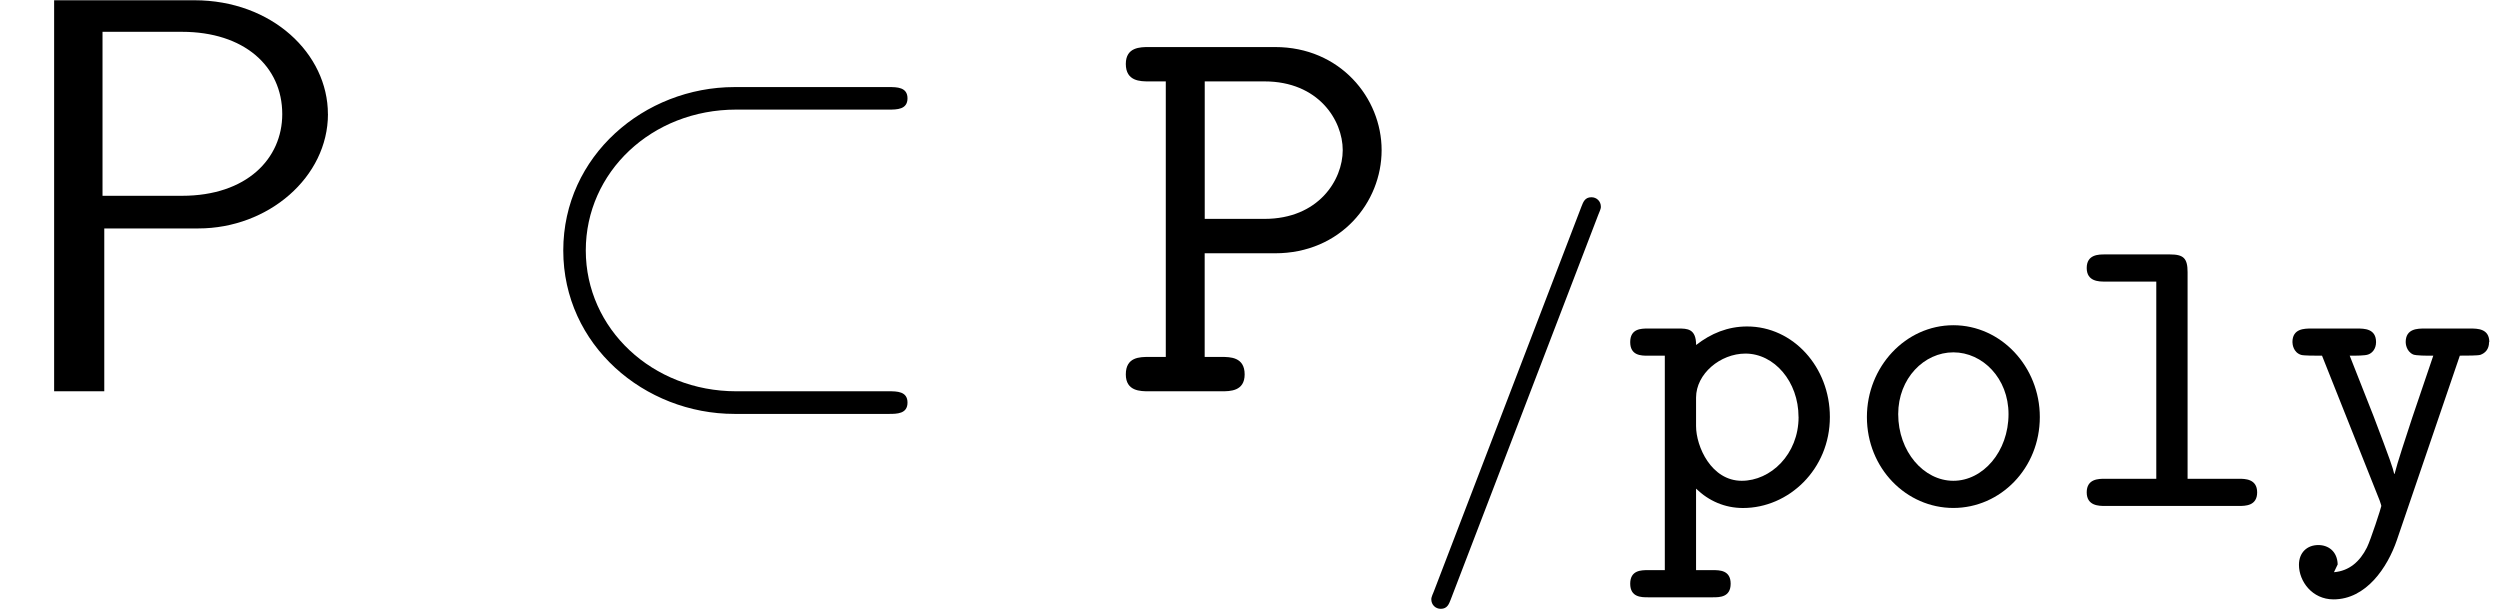
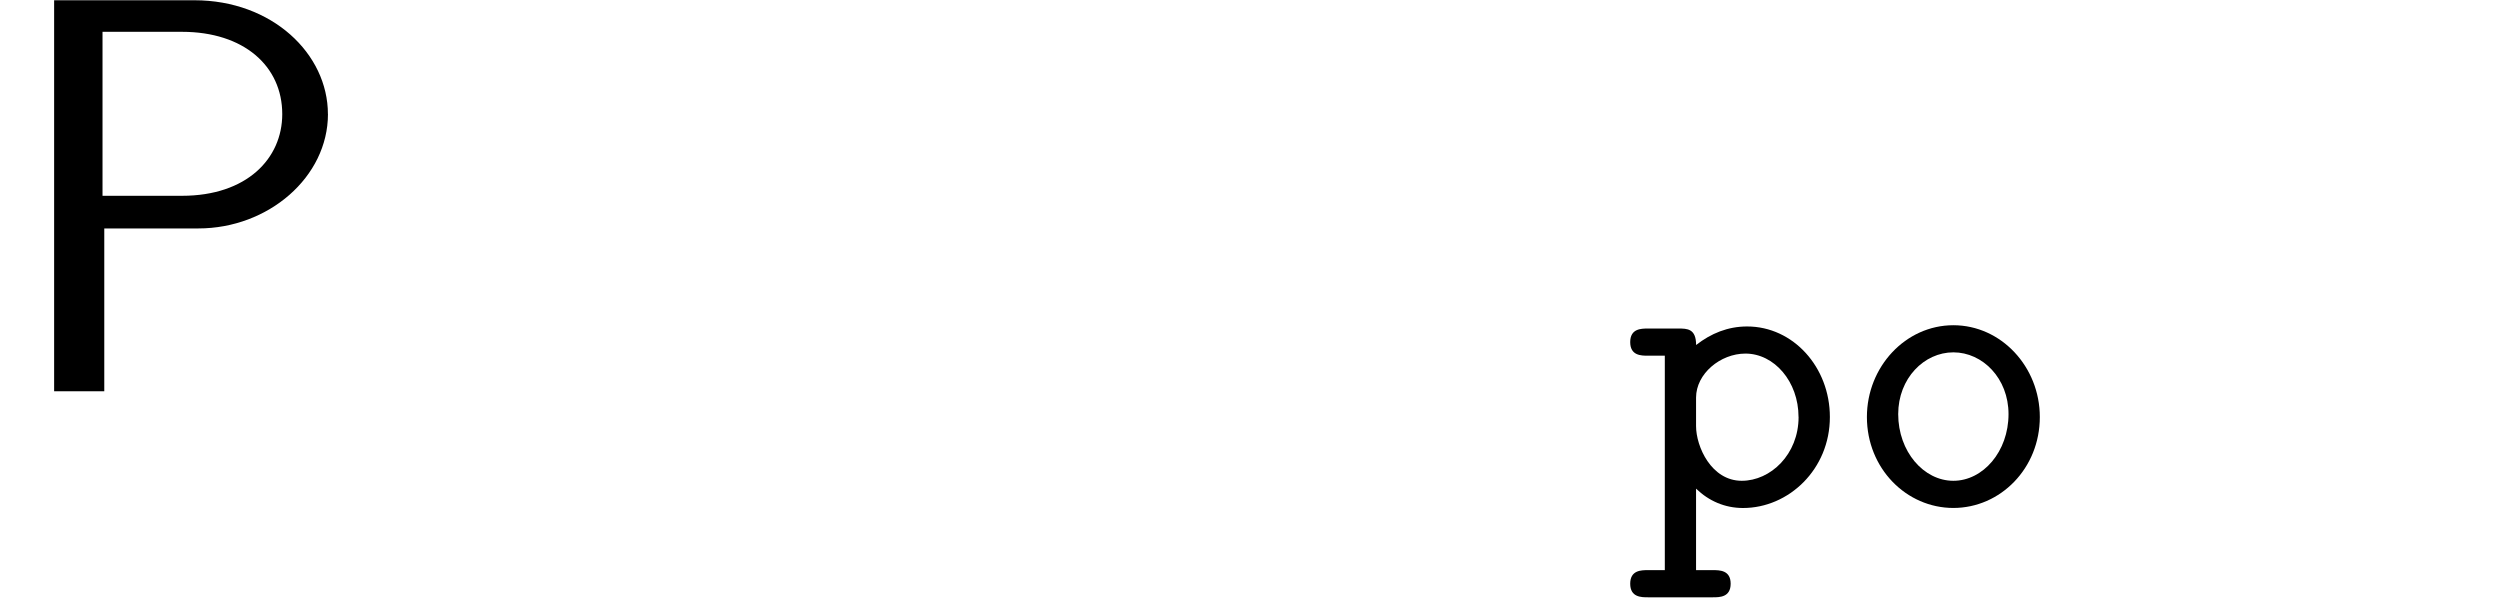
<svg xmlns="http://www.w3.org/2000/svg" xmlns:xlink="http://www.w3.org/1999/xlink" version="1.1" width="48.405pt" height="11.788pt" viewBox="0 -7.576 48.405 11.788">
  <defs>
-     <path id="g0-72" d="m3.762-.263c0-.263-.239-.263-.351-.263h-.996v-4.001c0-.271-.08-.343-.343-.343h-1.259c-.12 0-.351 0-.351 .263s.239 .263 .351 .263h.996v3.818h-.996c-.12 0-.351 0-.351 .263s.239 .263 .351 .263h2.598c.12 0 .351 0 .351-.263z" />
    <path id="g0-81" d="m3.786-1.722c0-.972-.749-1.777-1.674-1.777s-1.674 .805-1.674 1.777c0 .996 .765 1.761 1.674 1.761s1.674-.765 1.674-1.761zm-.606-.056c0 .725-.494 1.291-1.068 1.291s-1.068-.566-1.068-1.291c0-.693 .502-1.196 1.068-1.196s1.068 .502 1.068 1.196z" />
    <path id="g0-84" d="m3.953-1.722c0-.964-.709-1.753-1.602-1.753c-.375 0-.701 .135-.988 .359c0-.319-.175-.319-.343-.319h-.59c-.128 0-.343 0-.343 .263s.215 .263 .343 .263h.327v4.152h-.327c-.128 0-.343 0-.343 .263s.215 .263 .343 .263h1.259c.128 0 .343 0 .343-.263s-.215-.263-.343-.263h-.327v-1.578c.247 .239 .558 .375 .909 .375c.885 0 1.682-.749 1.682-1.761zm-.606 0c0 .725-.542 1.235-1.1 1.235c-.59 0-.885-.662-.885-1.06v-.55c0-.462 .47-.853 .956-.853c.558 0 1.028 .542 1.028 1.227z" />
-     <path id="g0-118" d="m4.025-3.172c0-.263-.231-.263-.367-.263h-.885c-.135 0-.367 0-.367 .263c0 .024 .008 .175 .143 .239c.056 .024 .255 .024 .391 .024l-.406 1.196c-.12 .367-.295 .893-.343 1.092h-.008c-.024-.112-.072-.255-.399-1.116l-.462-1.172c.12 0 .303 0 .359-.024c.072-.024 .151-.104 .151-.239c0-.263-.231-.263-.367-.263h-.885c-.135 0-.367 0-.367 .263c0 .04 .016 .199 .167 .247c.048 .016 .271 .016 .406 .016l1.116 2.805c.024 .064 .032 .104 .032 .104c0 .024-.207 .662-.279 .805c-.135 .271-.343 .454-.638 .478l.072-.151c-.008-.255-.183-.375-.375-.375c-.215 0-.375 .143-.375 .383c0 .319 .255 .669 .669 .669c.63 0 1.044-.614 1.227-1.148l1.219-3.571c.135 0 .351 0 .399-.016c.088-.032 .167-.104 .167-.247z" />
-     <path id="g20-61" d="m3.754-5.794c0-.104-.08-.183-.183-.183c-.128 0-.159 .096-.191 .175l-2.861 7.46c-.048 .112-.048 .128-.048 .151c0 .104 .08 .183 .183 .183c.128 0 .159-.096 .191-.175l2.861-7.46c.048-.112 .048-.128 .048-.151z" />
-     <path id="g1-83" d="m5.236-4.669c0-1.015-.807-1.996-2.062-1.996h-2.444c-.164 0-.447 0-.447 .327c0 .338 .284 .338 .447 .338h.327v5.335h-.327c-.175 0-.447 0-.447 .338c0 .327 .284 .327 .447 .327h1.407c.164 0 .447 0 .447-.327c0-.338-.284-.338-.447-.338h-.327v-2.007h1.364c1.265 0 2.062-.982 2.062-1.996zm-.753 0c0 .578-.469 1.331-1.516 1.331h-1.156v-2.662h1.156c1.047 0 1.516 .753 1.516 1.331z" />
-     <path id="g18-26" d="m7.571 .218c0-.218-.207-.218-.36-.218h-2.956c-1.625 0-2.913-1.211-2.913-2.727s1.276-2.727 2.913-2.727h2.956c.153 0 .36 0 .36-.218s-.207-.218-.36-.218h-2.989c-1.745 0-3.316 1.331-3.316 3.164s1.571 3.164 3.316 3.164h2.989c.153 0 .36 0 .36-.218z" />
    <path id="g7-80" d="m6.349-5.367c0-1.167-1.08-2.204-2.585-2.204h-2.716v7.571h.971v-3.153h1.822c1.353 0 2.509-.993 2.509-2.215zm-.884 0c0 .862-.687 1.582-1.942 1.582h-1.538v-3.175h1.538c1.2 0 1.942 .665 1.942 1.593z" />
  </defs>
  <g id="page292">
    <use x="0" y="0" xlink:href="#g7-80" />
    <use x="10" y="0" xlink:href="#g18-26" />
    <use x="21.515" y="0" xlink:href="#g1-83" />
    <use x="27.242" y="2.22" xlink:href="#g20-61" />
    <use x="31.477" y="2.22" xlink:href="#g0-84" />
    <use x="35.709" y="2.22" xlink:href="#g0-81" />
    <use x="39.941" y="2.22" xlink:href="#g0-72" />
    <use x="44.173" y="2.22" xlink:href="#g0-118" />
  </g>
</svg>